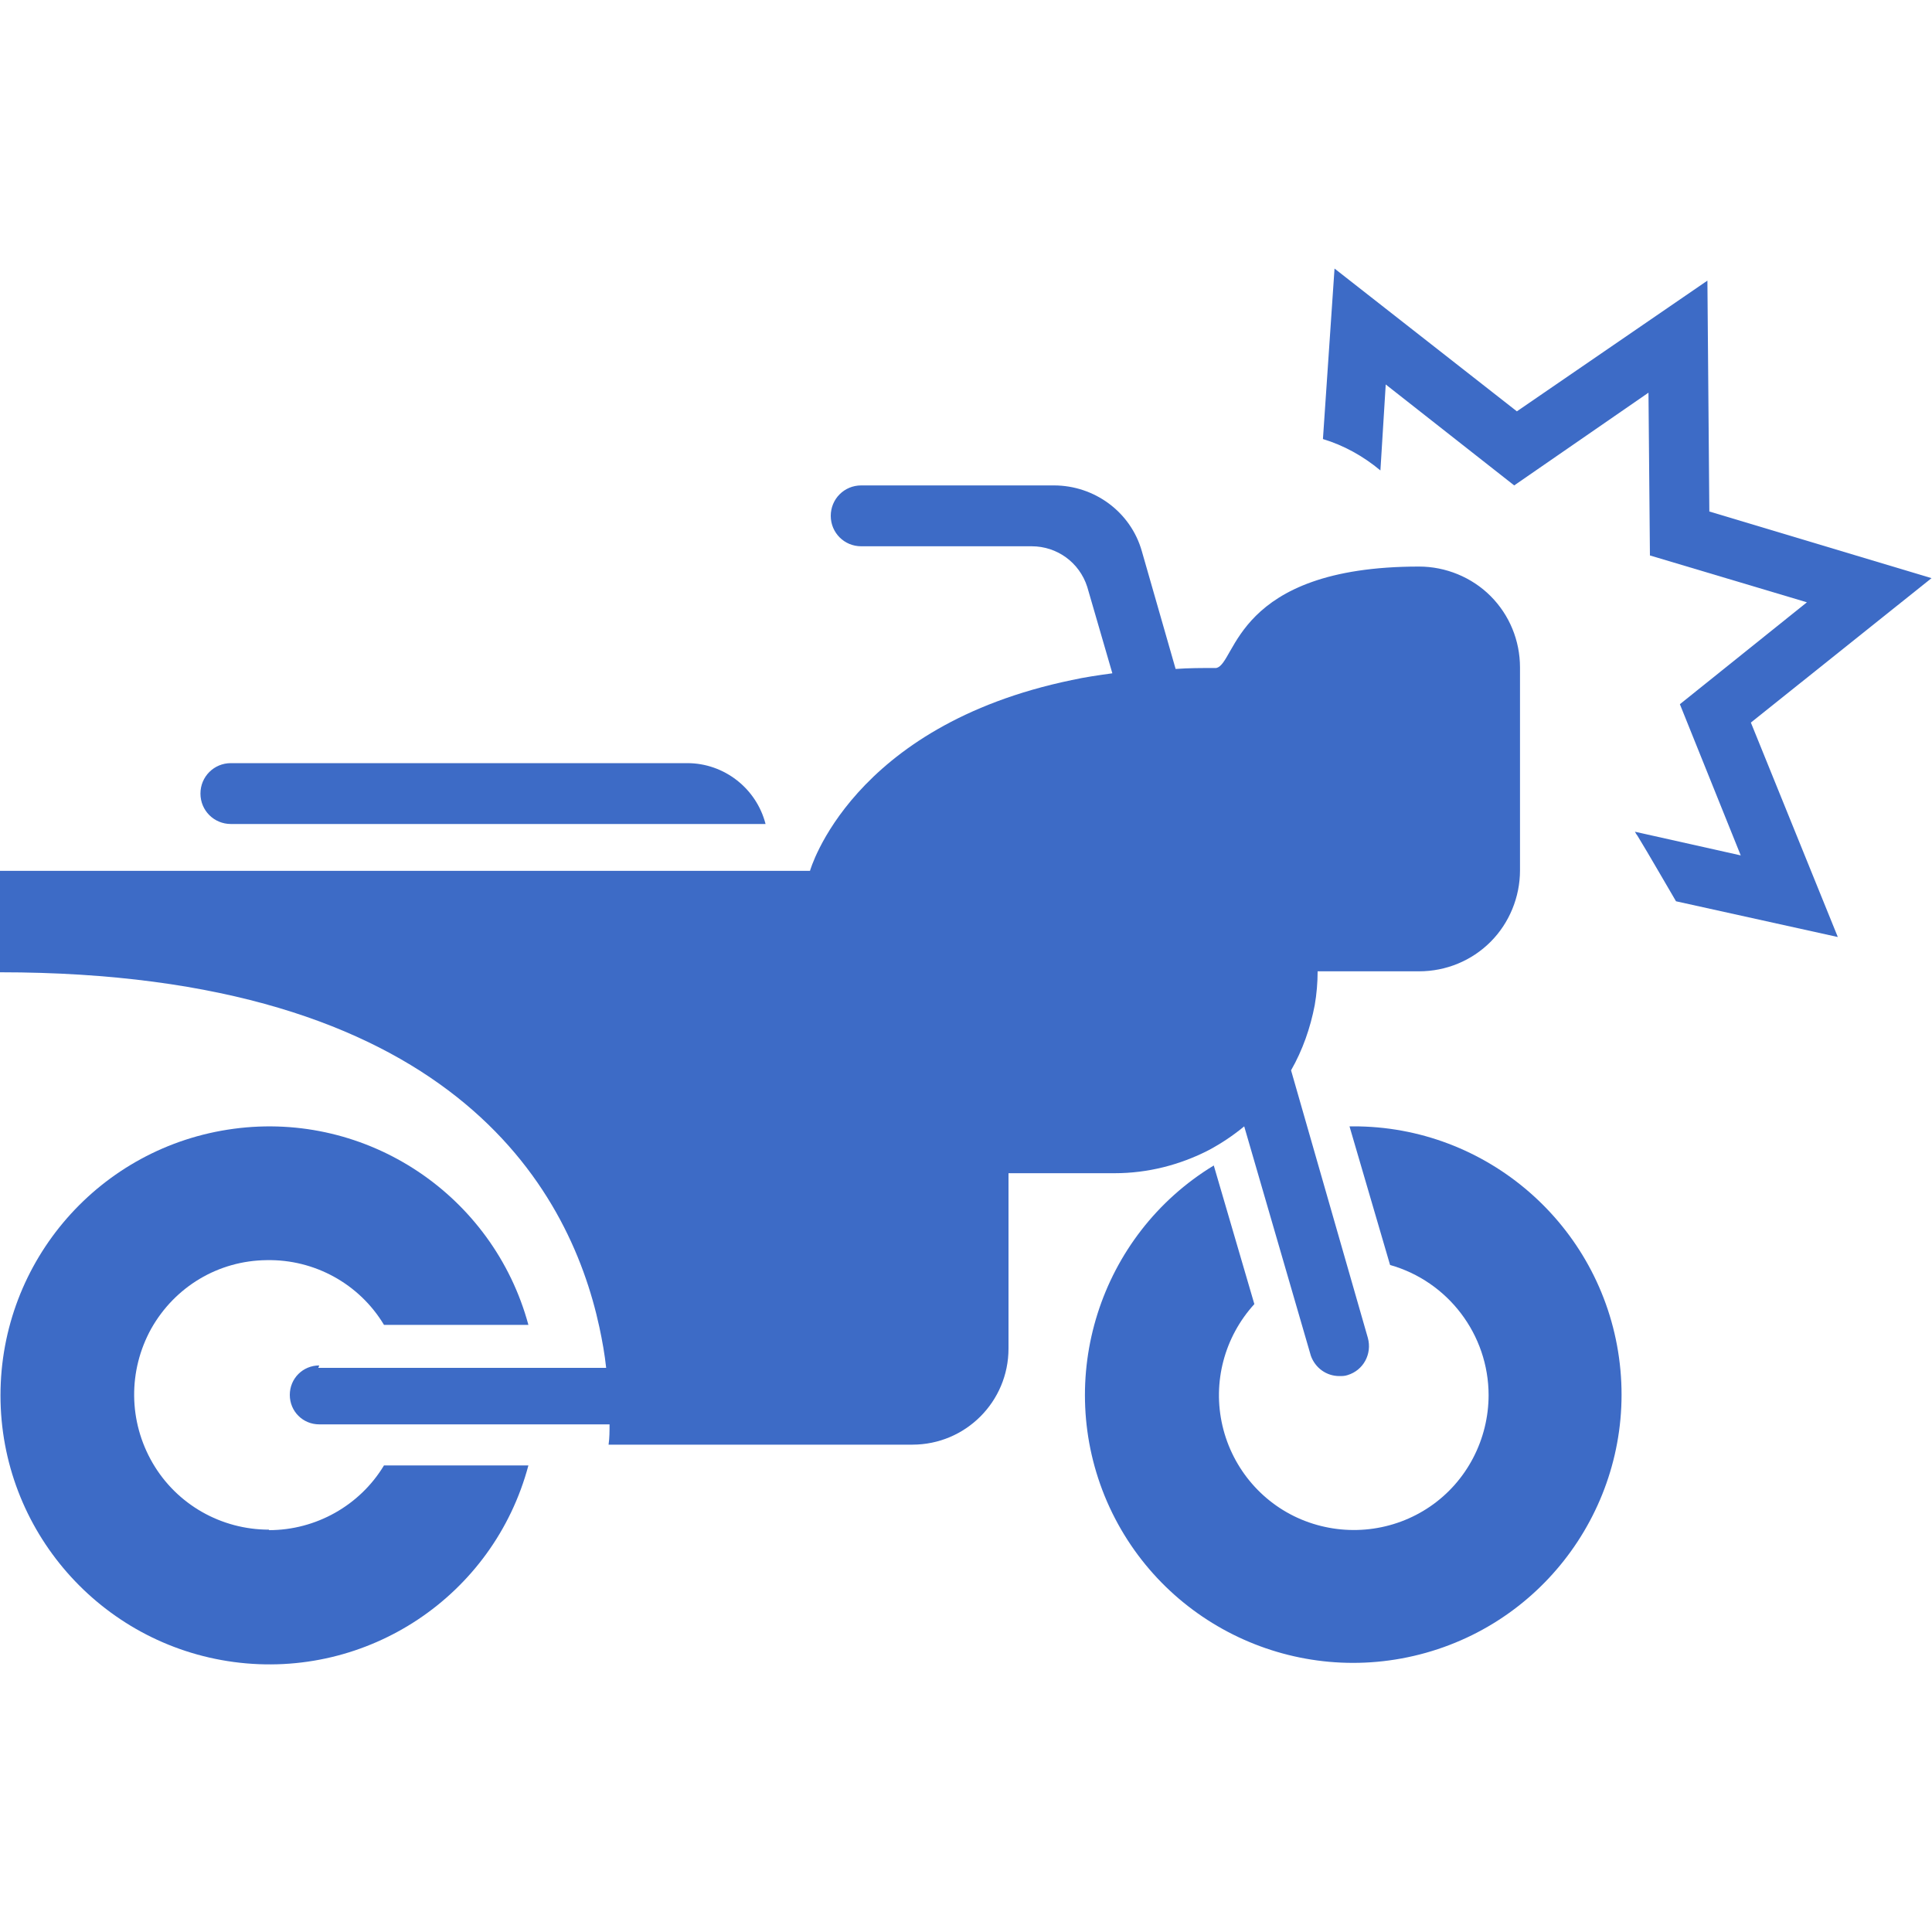
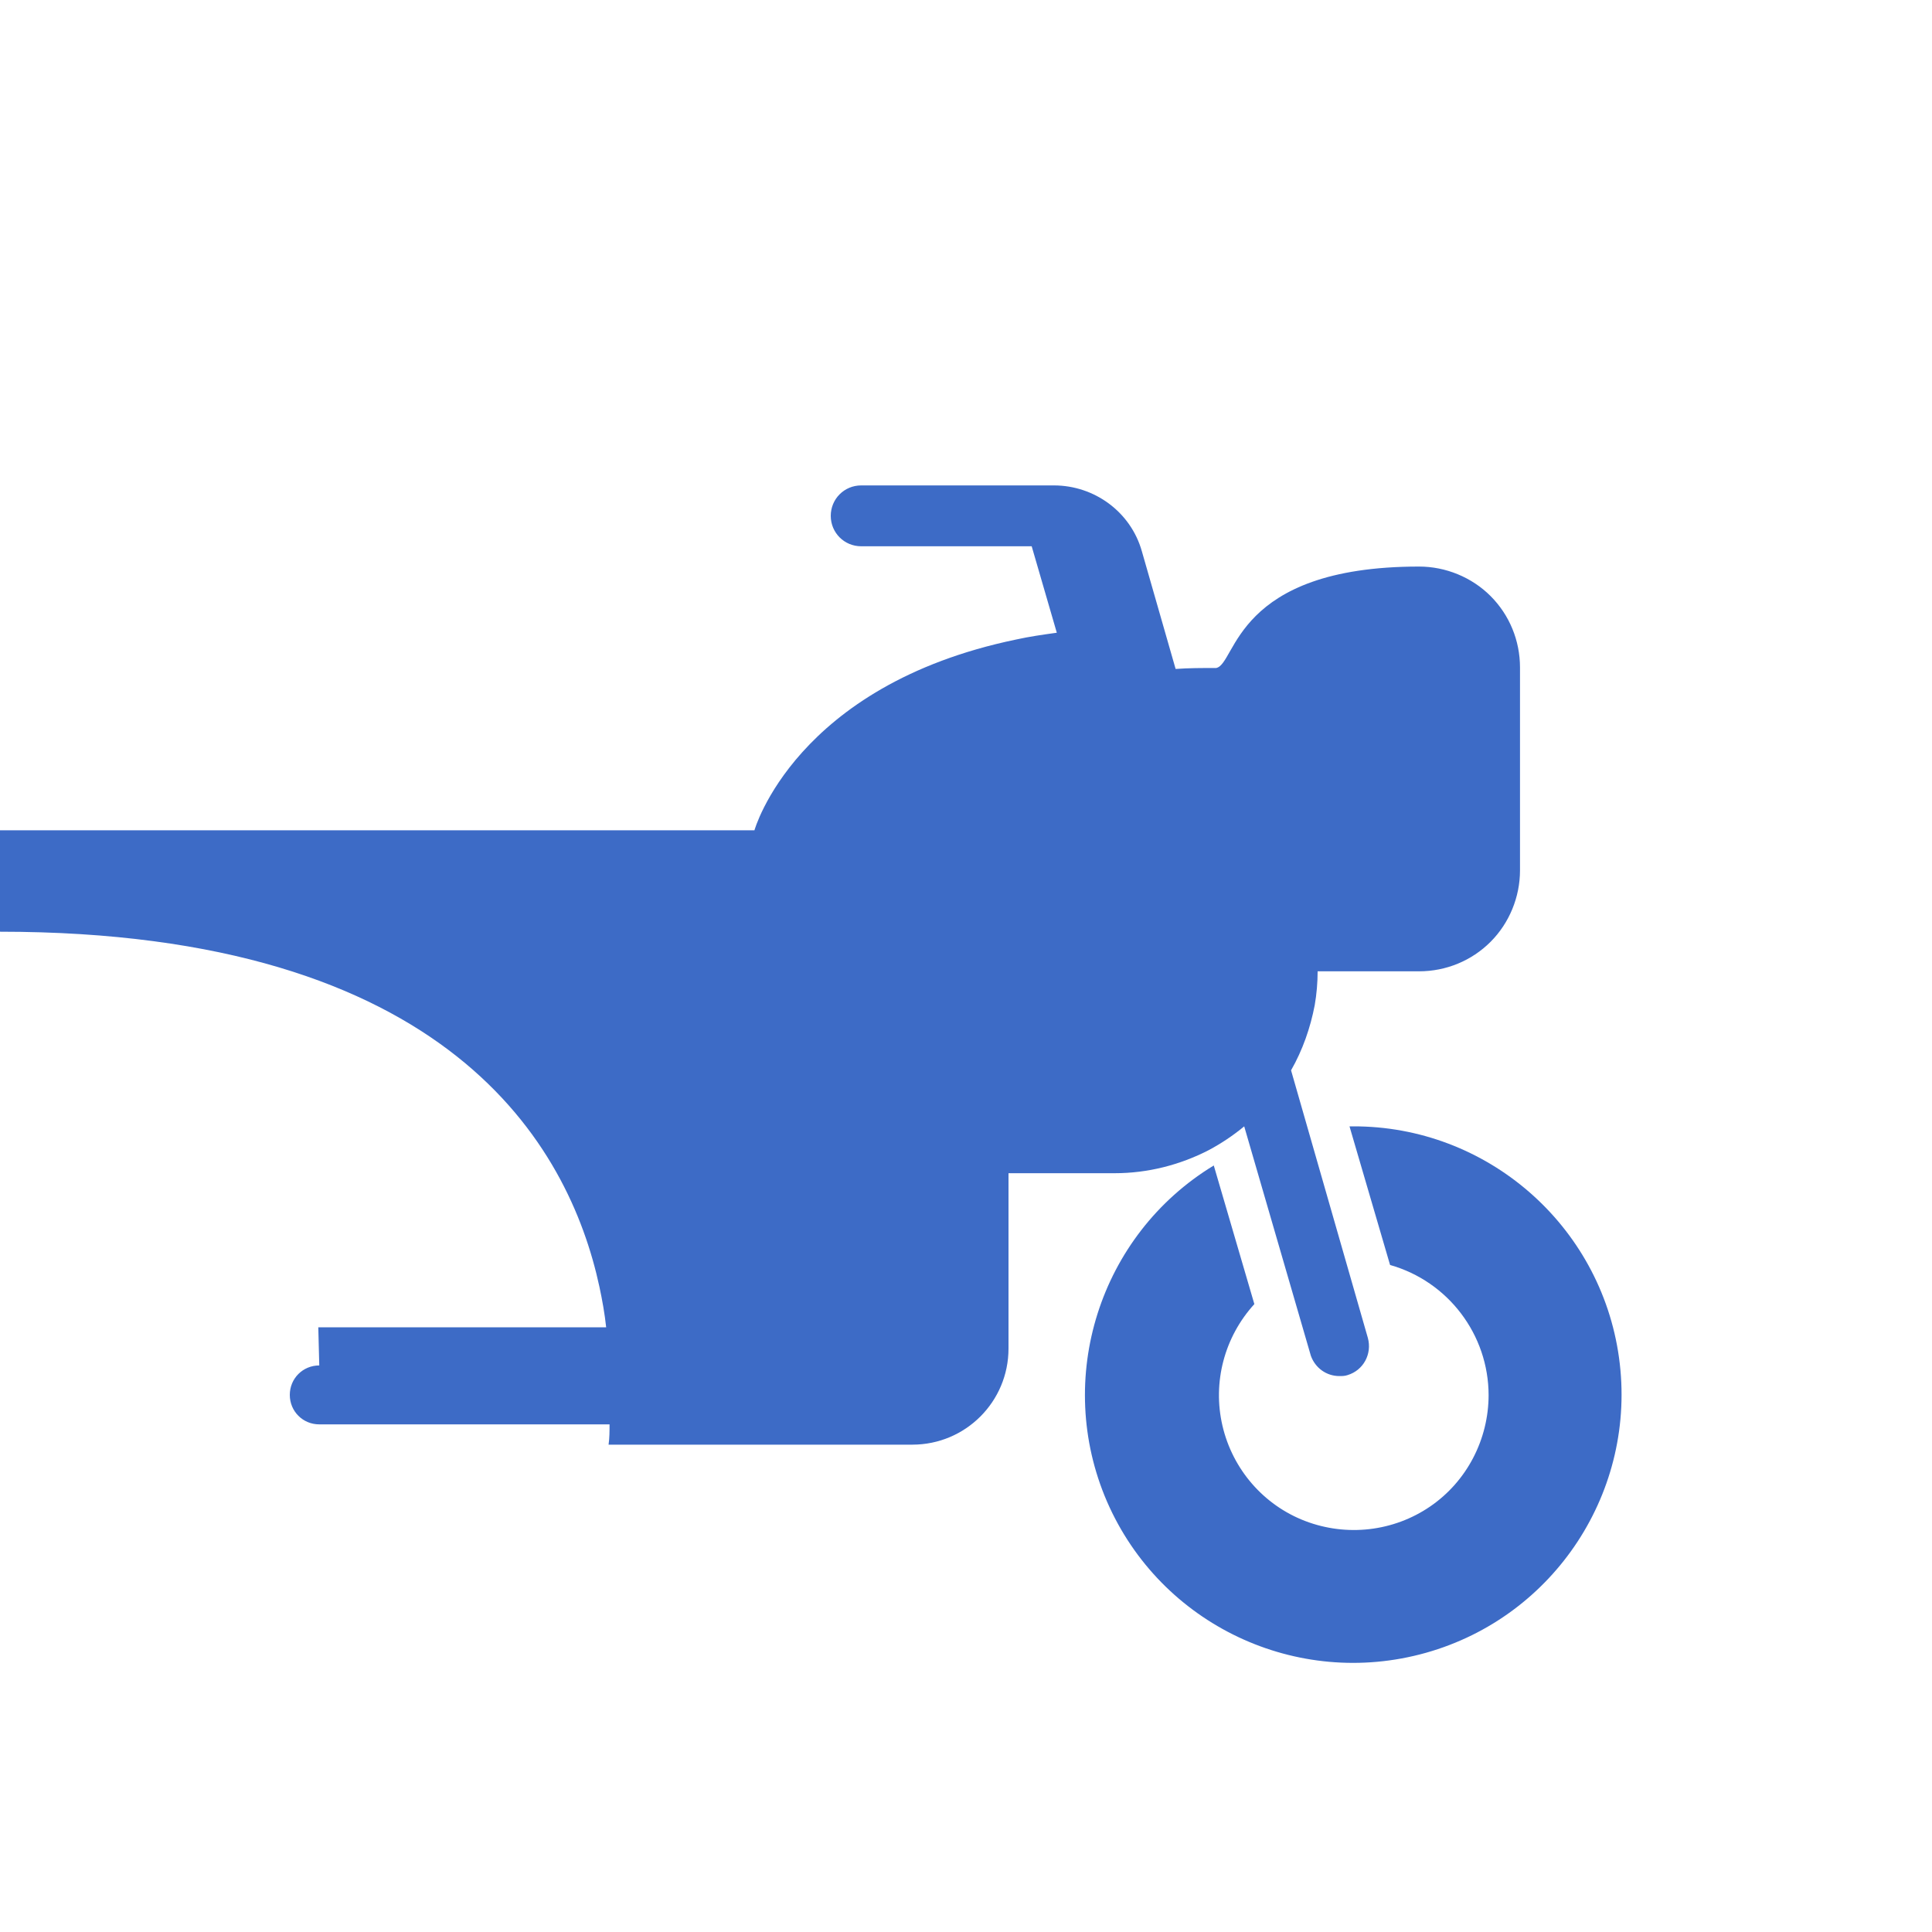
<svg xmlns="http://www.w3.org/2000/svg" id="Layer_1" viewBox="0 0 40 40">
  <path d="M30.82,28.88c0,.92-.45,1.79-1.21,2.31-.76.52-1.73.63-2.59.3-.86-.33-1.5-1.07-1.71-1.97-.21-.9.04-1.84.66-2.52l-.84-2.87c-2.37,1.44-3.31,4.42-2.21,6.96,1.11,2.55,3.93,3.88,6.6,3.13,2.67-.75,4.38-3.36,4-6.11-.38-2.75-2.74-4.8-5.51-4.79h-.07l.84,2.87c1.2.34,2.04,1.44,2.04,2.7h0Z" fill="#3d6bc6" />
-   <path d="M5.57,31.67c-.99,0-1.91-.52-2.41-1.38-.5-.86-.51-1.91-.03-2.78.49-.87,1.39-1.41,2.39-1.42.99-.02,1.92.49,2.43,1.34h2.99c-.73-2.69-3.34-4.43-6.1-4.06-2.77.37-4.83,2.73-4.83,5.52s2.07,5.15,4.83,5.52c2.77.37,5.38-1.37,6.1-4.07h-2.99c-.5.83-1.41,1.34-2.38,1.34h0Z" fill="#3d6bc6" />
-   <path d="M6.61,28.27c-.34,0-.61.27-.61.61s.27.61.61.61h6.01c0,.14,0,.28-.02.42h6.29c1.1,0,1.99-.89,1.99-1.99v-3.63h2.2c.68,0,1.35-.17,1.95-.48.26-.14.5-.3.73-.49l1.38,4.75c.09.25.32.42.59.42.06,0,.11,0,.17-.02.33-.1.51-.44.42-.77l-1.59-5.54c.24-.42.4-.88.49-1.35.04-.23.06-.47.06-.7h2.1c.56,0,1.09-.22,1.48-.61.39-.39.61-.93.61-1.48v-4.2c0-.56-.22-1.09-.61-1.48s-.93-.61-1.48-.61c-3.83,0-3.78,2.02-4.2,2.1-.29,0-.57,0-.84.02l-.7-2.44c-.23-.81-.98-1.36-1.82-1.36h-3.99c-.35,0-.63.28-.63.63s.28.63.63.63h3.53c.53,0,.99.34,1.15.84l.52,1.79c-.29.04-.57.08-.84.14-4.58.95-5.42,3.95-5.42,3.95H0v2.1c9.3,0,11.78,4.43,12.41,7.35.06.28.11.56.14.84h-5.96Z" fill="#3d6bc6" />
-   <path d="M4.78,17.06h11.07c-.19-.74-.86-1.26-1.62-1.26H4.78c-.35,0-.63.28-.63.63s.28.63.63.63h0Z" fill="#3d6bc6" />
+   <path d="M6.61,28.27c-.34,0-.61.27-.61.61s.27.61.61.61h6.01c0,.14,0,.28-.02.42h6.29c1.1,0,1.99-.89,1.99-1.99v-3.63h2.2c.68,0,1.35-.17,1.95-.48.26-.14.5-.3.73-.49l1.38,4.75c.09.25.32.42.59.42.06,0,.11,0,.17-.02.33-.1.51-.44.42-.77l-1.59-5.54c.24-.42.4-.88.49-1.35.04-.23.06-.47.06-.7h2.1c.56,0,1.09-.22,1.48-.61.39-.39.61-.93.61-1.48v-4.2c0-.56-.22-1.09-.61-1.48s-.93-.61-1.48-.61c-3.83,0-3.78,2.02-4.2,2.1-.29,0-.57,0-.84.02l-.7-2.44c-.23-.81-.98-1.36-1.82-1.36h-3.99c-.35,0-.63.28-.63.63s.28.63.63.63h3.53l.52,1.79c-.29.04-.57.08-.84.14-4.58.95-5.42,3.95-5.42,3.95H0v2.1c9.3,0,11.78,4.43,12.41,7.35.06.28.11.56.14.84h-5.96Z" fill="#3d6bc6" />
  <g id="svg6">
-     <path id="Shape" d="M31.41,8.52l-3.78-2.96-.24,3.53c.43.13.83.35,1.19.65l.11-1.78,2.66,2.09,2.78-1.92.03,3.37,3.25.97-2.63,2.11,1.26,3.13-2.19-.49s.03.06.05.08c.28.46.54.92.8,1.36l3.35.74-1.8-4.44,3.74-2.99-4.6-1.38-.04-4.78-3.95,2.71Z" fill="#3d6bc6" />
-   </g>
+     </g>
</svg>